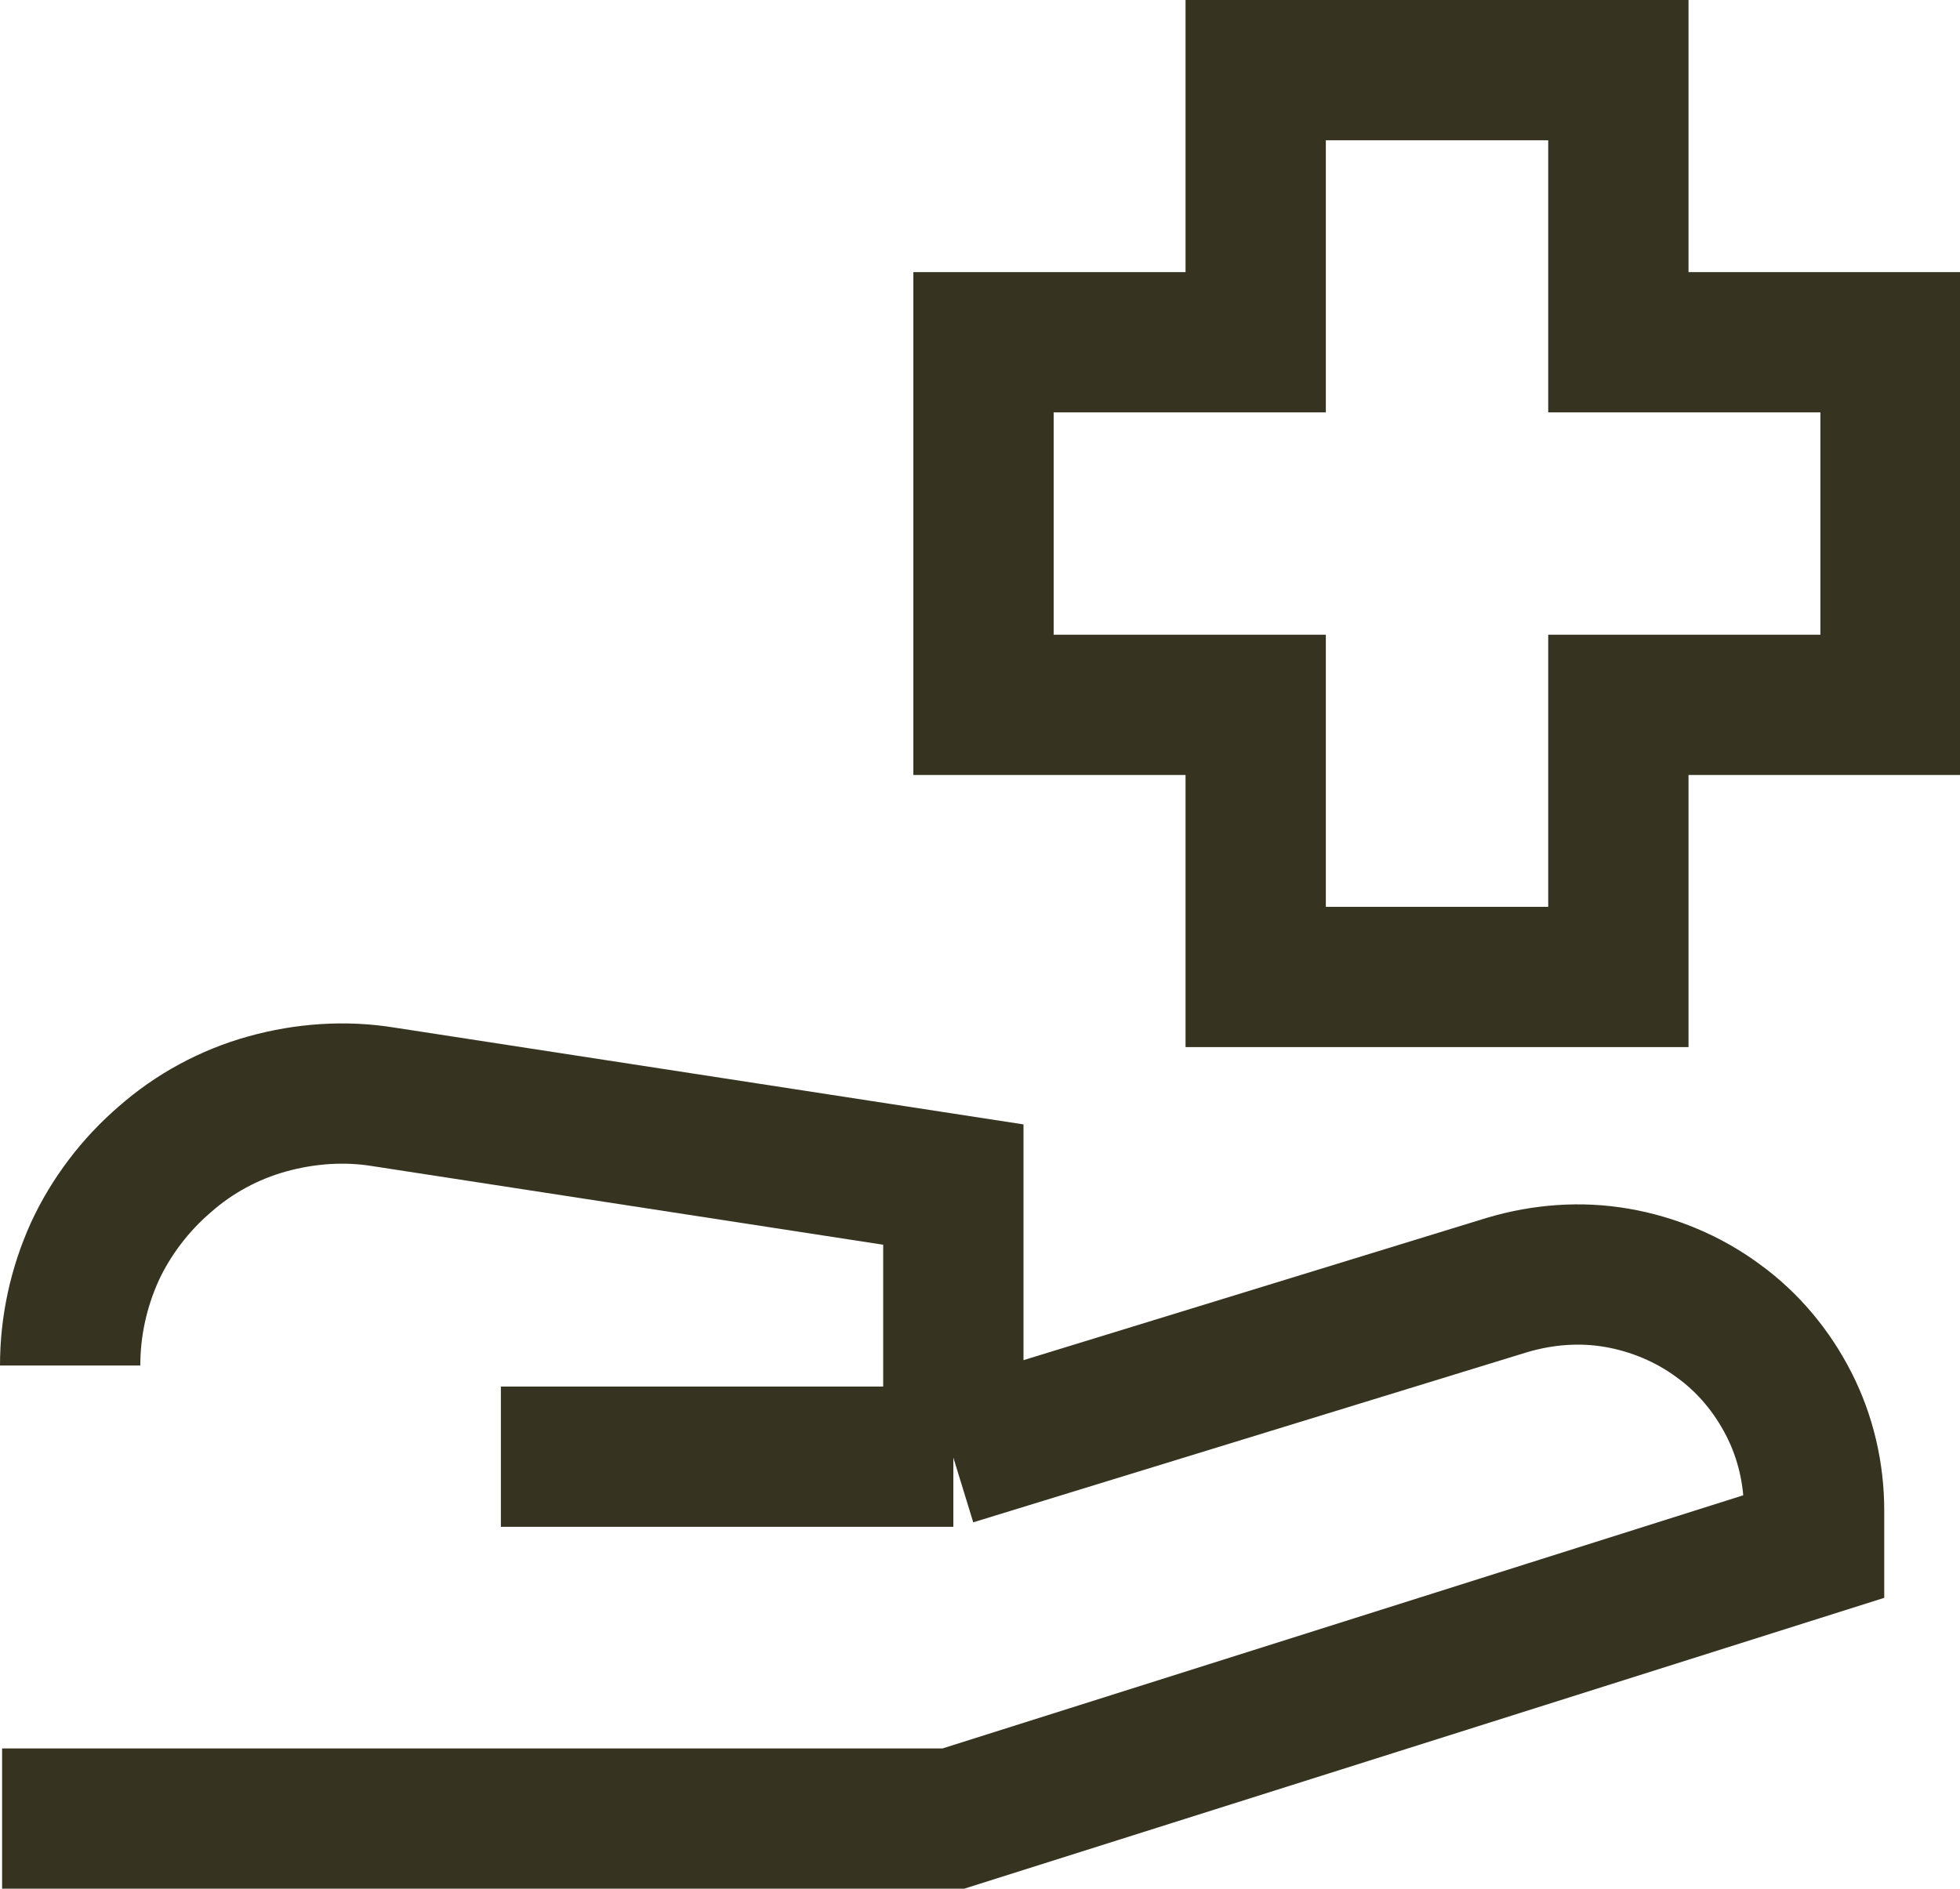
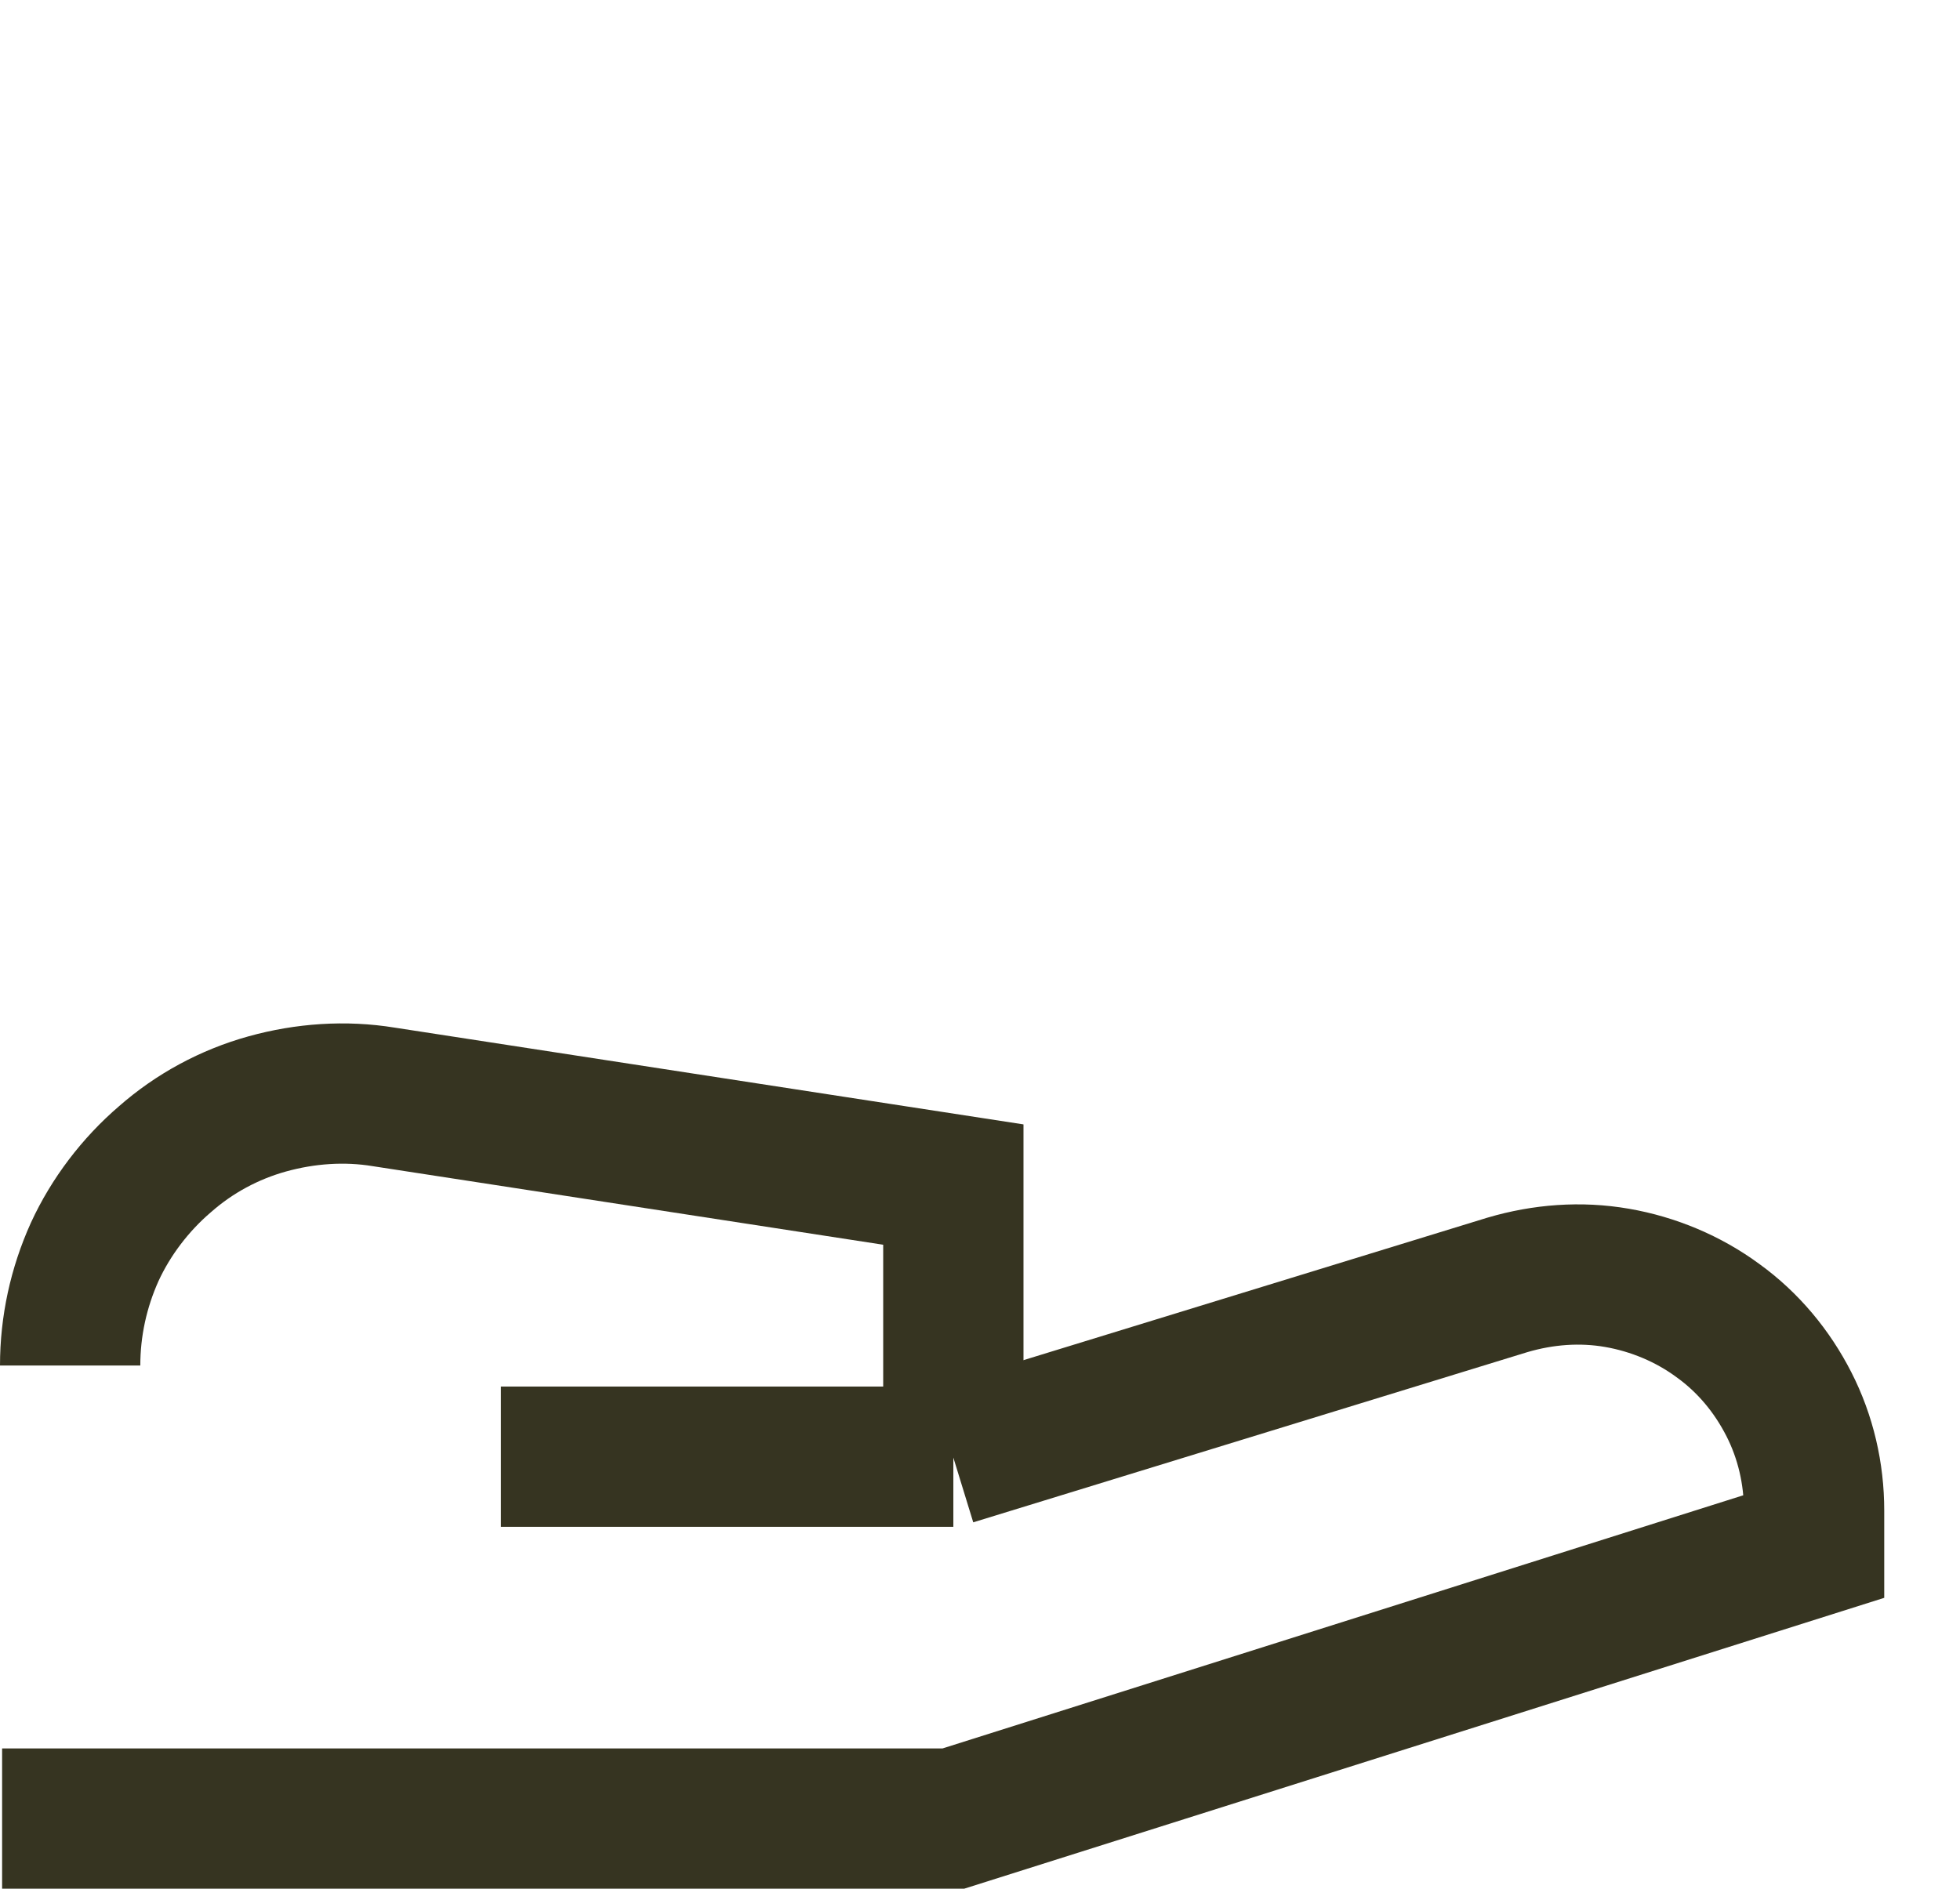
<svg xmlns="http://www.w3.org/2000/svg" id="Ebene_2" data-name="Ebene 2" viewBox="0 0 27.94 26.93">
  <defs>
    <style>
      .cls-1 {
        fill: none;
        stroke: #363421;
        stroke-width: 2px;
      }
    </style>
  </defs>
  <g id="Ebene_1-2" data-name="Ebene 1">
    <g>
      <path class="cls-1" d="m.03,25.93h13.56l12.27-3.88v-.51c0-.53-.12-1.05-.36-1.52-.24-.47-.58-.88-1.01-1.19-.42-.31-.92-.52-1.44-.61-.52-.09-1.05-.05-1.56.1l-7.91,2.43" />
      <line class="cls-1" x1="13.59" y1="20.77" x2="7.14" y2="20.77" />
      <path class="cls-1" d="m13.59,20.77v-3.88l-8.12-1.25c-.55-.09-1.12-.05-1.66.1-.54.15-1.04.42-1.46.79-.42.36-.77.82-1,1.32-.23.51-.35,1.06-.35,1.62" />
-       <path class="cls-1" d="m23.07,4.88V1h-5.17v3.88h-3.88v5.17h3.88v3.88h5.17v-3.88h3.88v-5.17h-3.88Z" />
    </g>
  </g>
</svg>